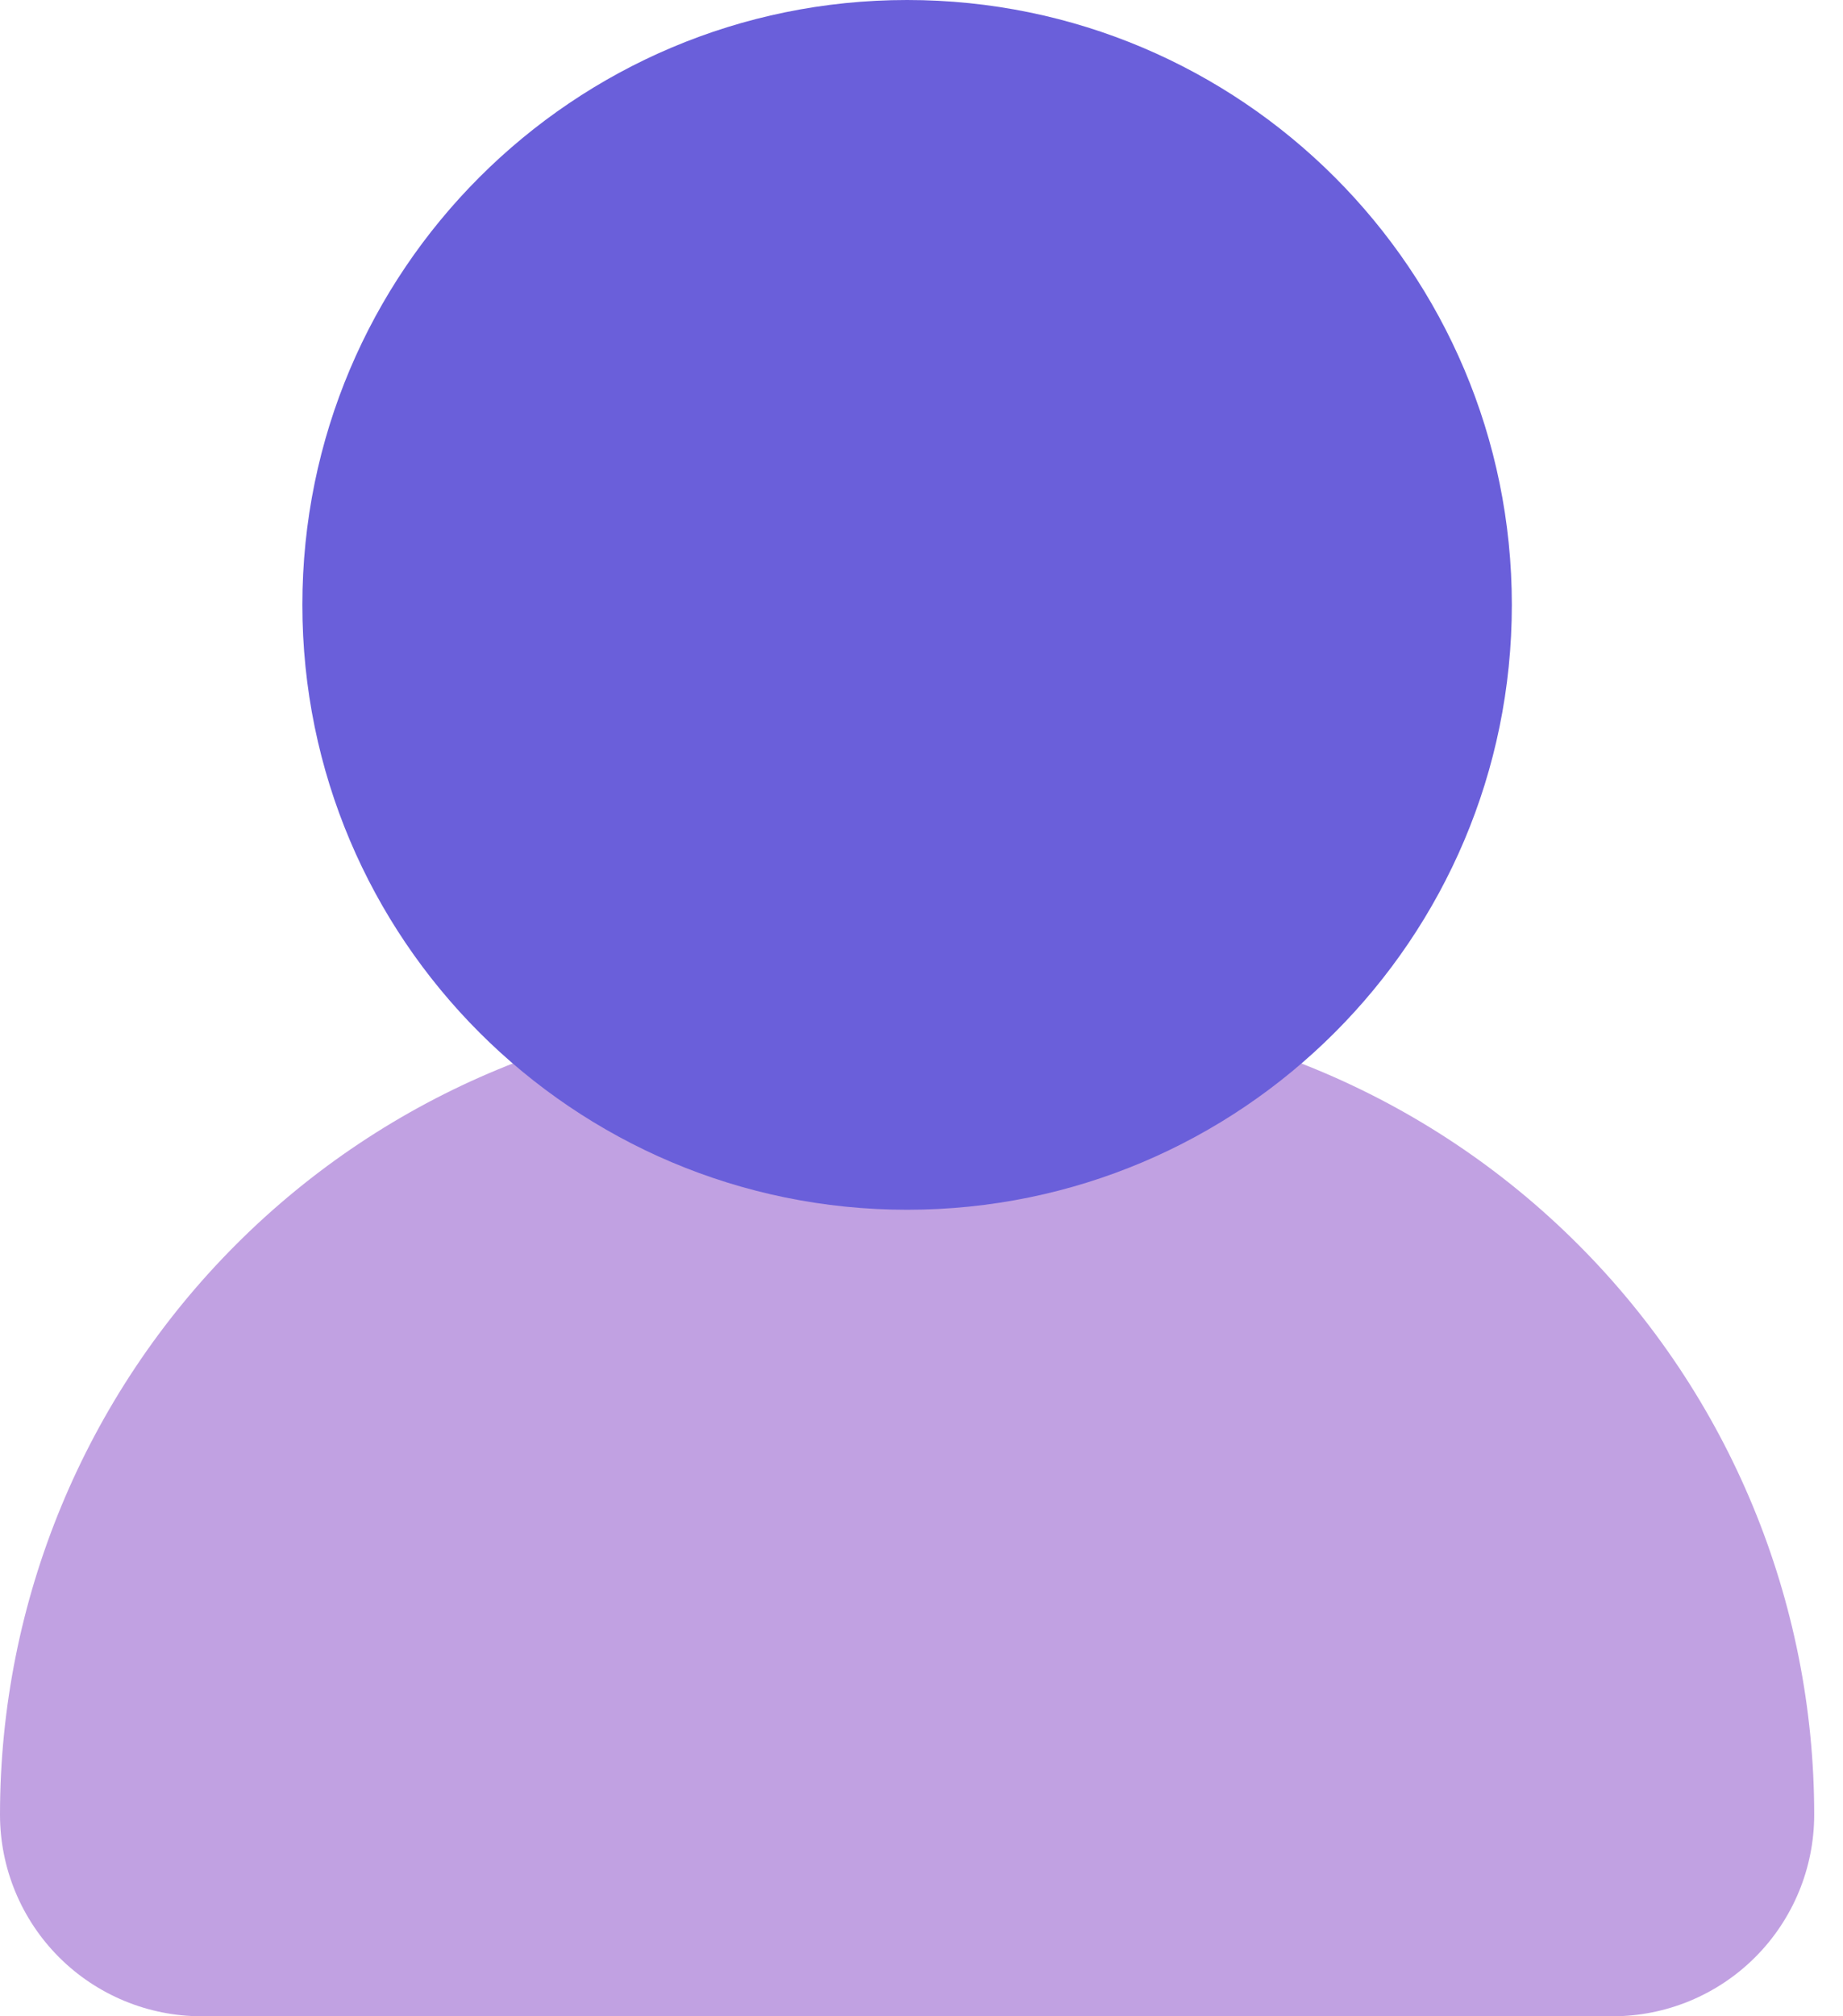
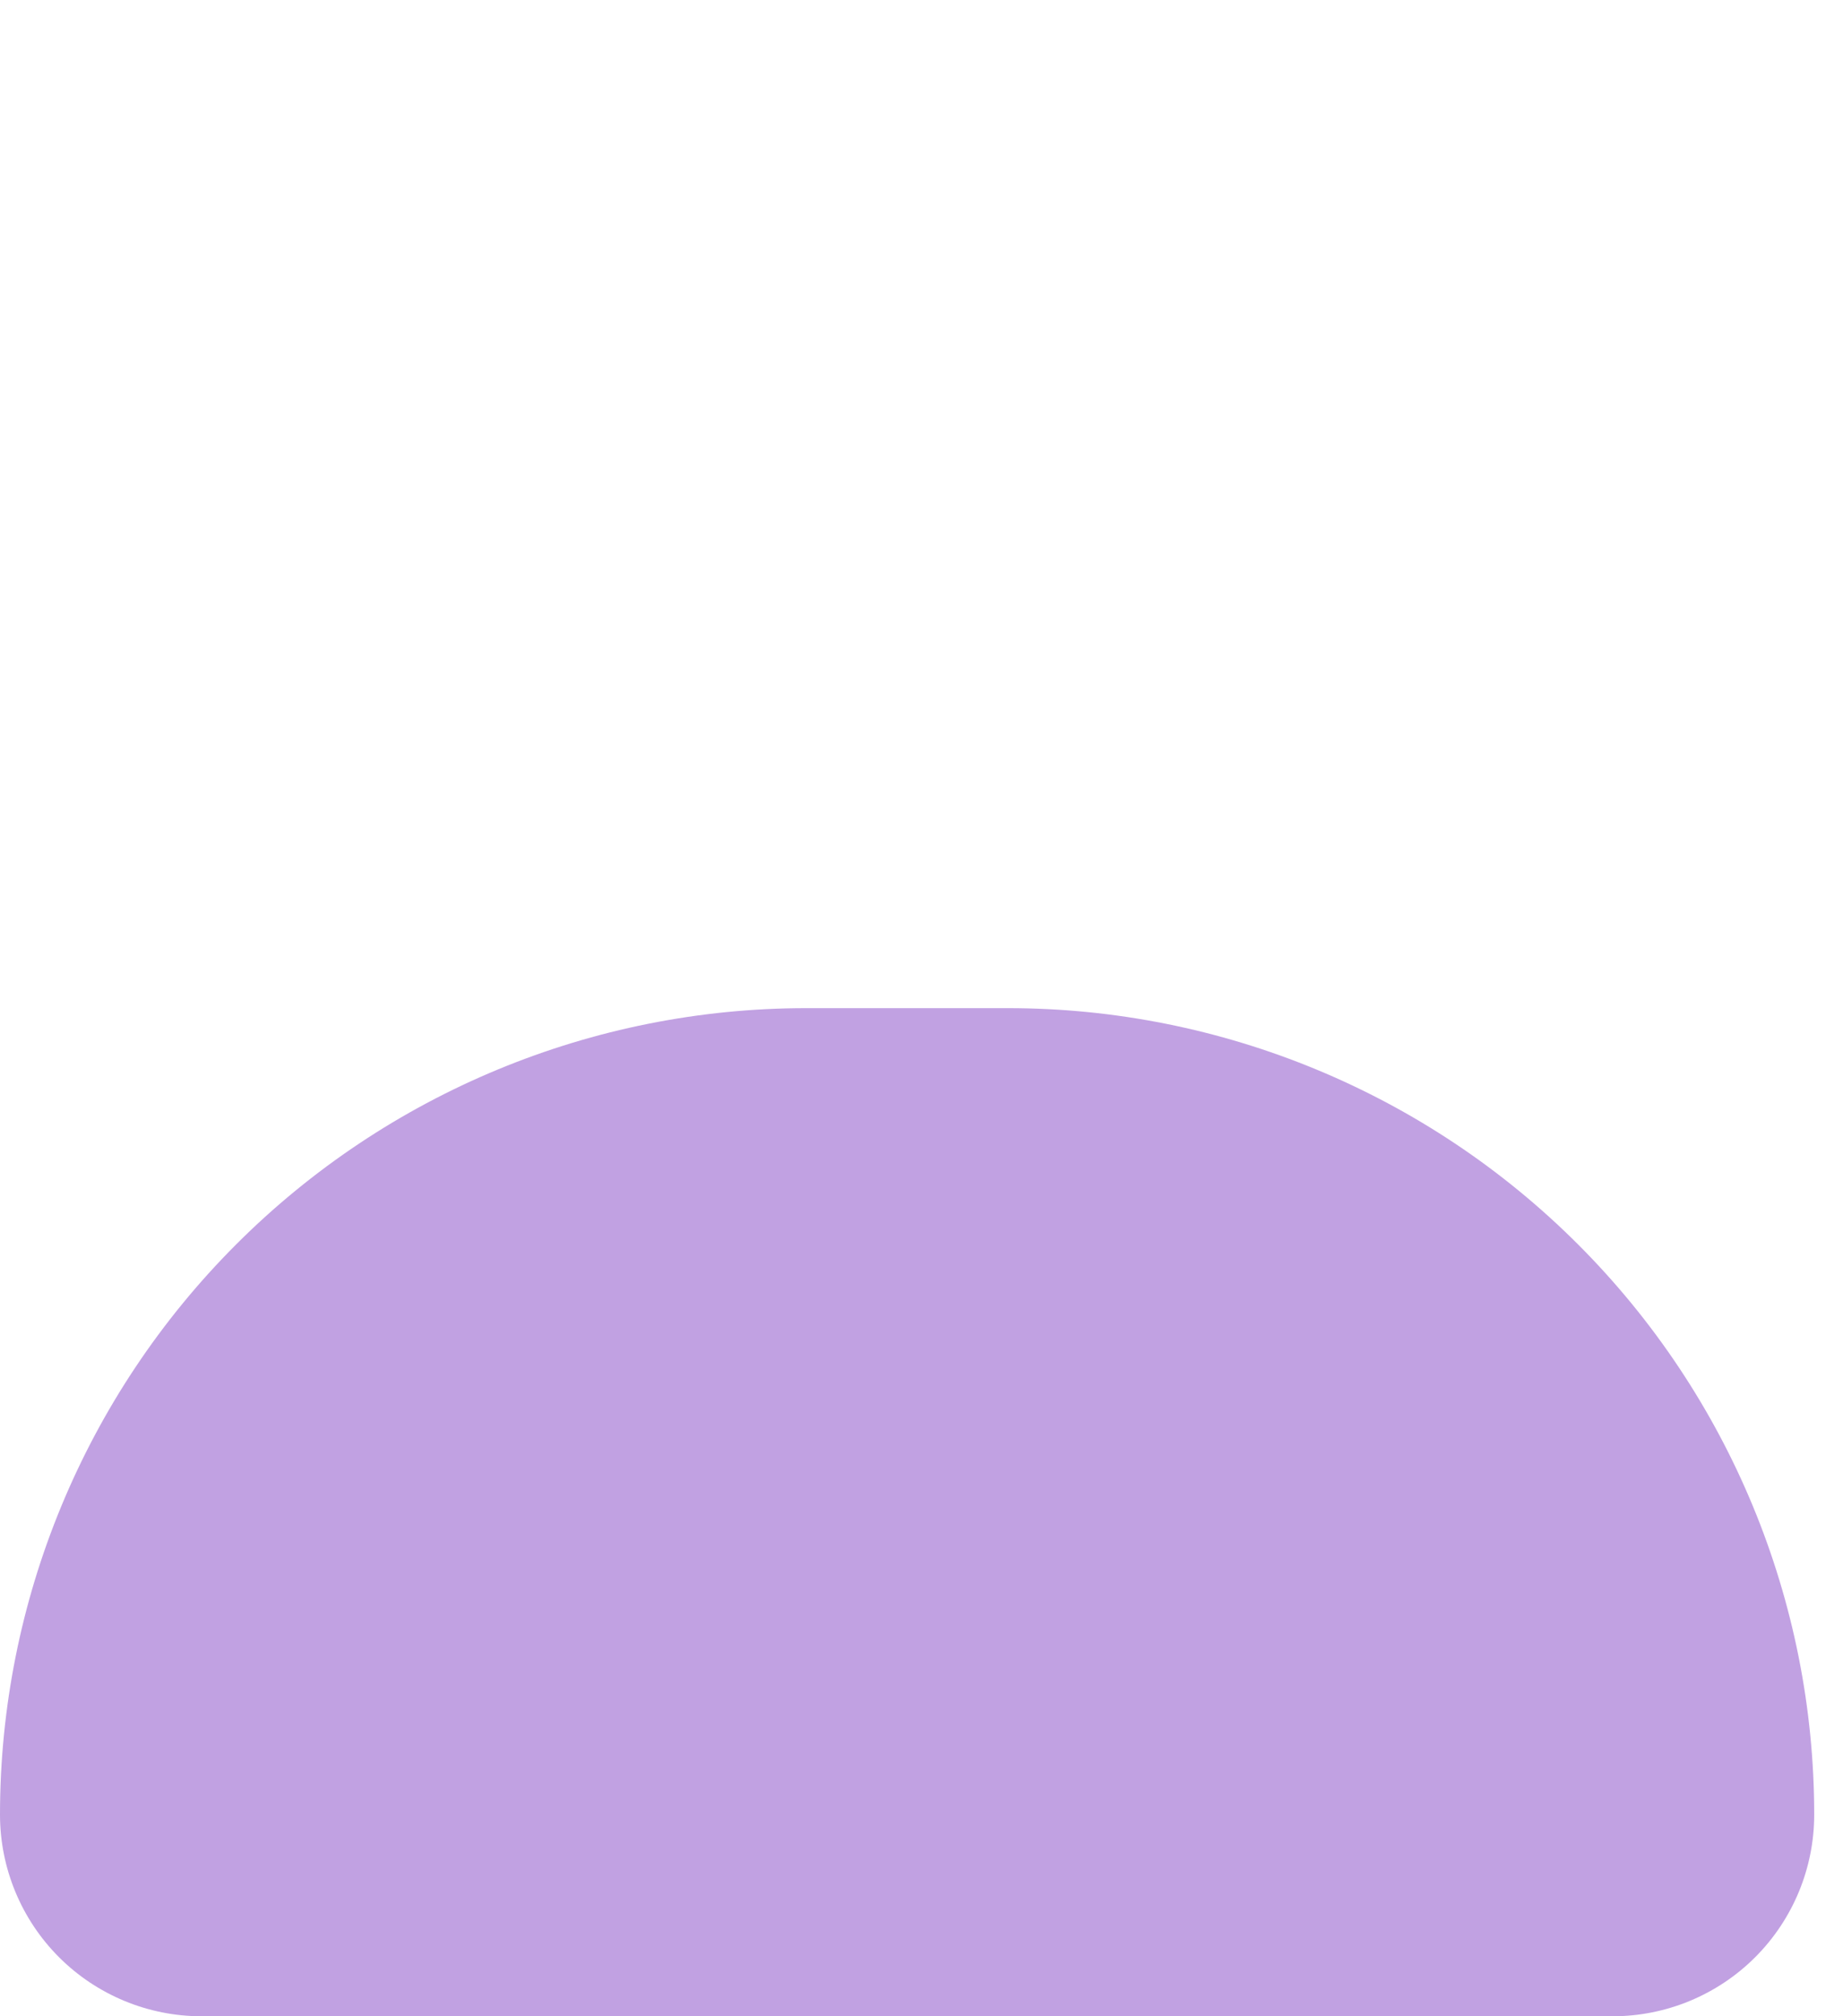
<svg xmlns="http://www.w3.org/2000/svg" width="32" height="35" viewBox="0 0 32 35" fill="none">
  <path d="M17.5 17.5H14C10.287 17.5 6.726 18.975 4.101 21.601C1.475 24.226 0 27.787 0 31.5C0 32.428 0.369 33.319 1.025 33.975C1.681 34.631 2.572 35 3.5 35H28C28.928 35 29.819 34.631 30.475 33.975C31.131 33.319 31.5 32.428 31.5 31.5C31.5 27.787 30.025 24.226 27.399 21.601C24.774 18.975 21.213 17.5 17.5 17.5Z" fill="#C1A1E2" />
-   <path d="M15.75 21C21.549 21 26.25 16.299 26.25 10.5C26.25 4.701 21.549 0 15.75 0C9.951 0 5.25 4.701 5.25 10.5C5.25 16.299 9.951 21 15.75 21Z" fill="#6A5FDA" />
</svg>